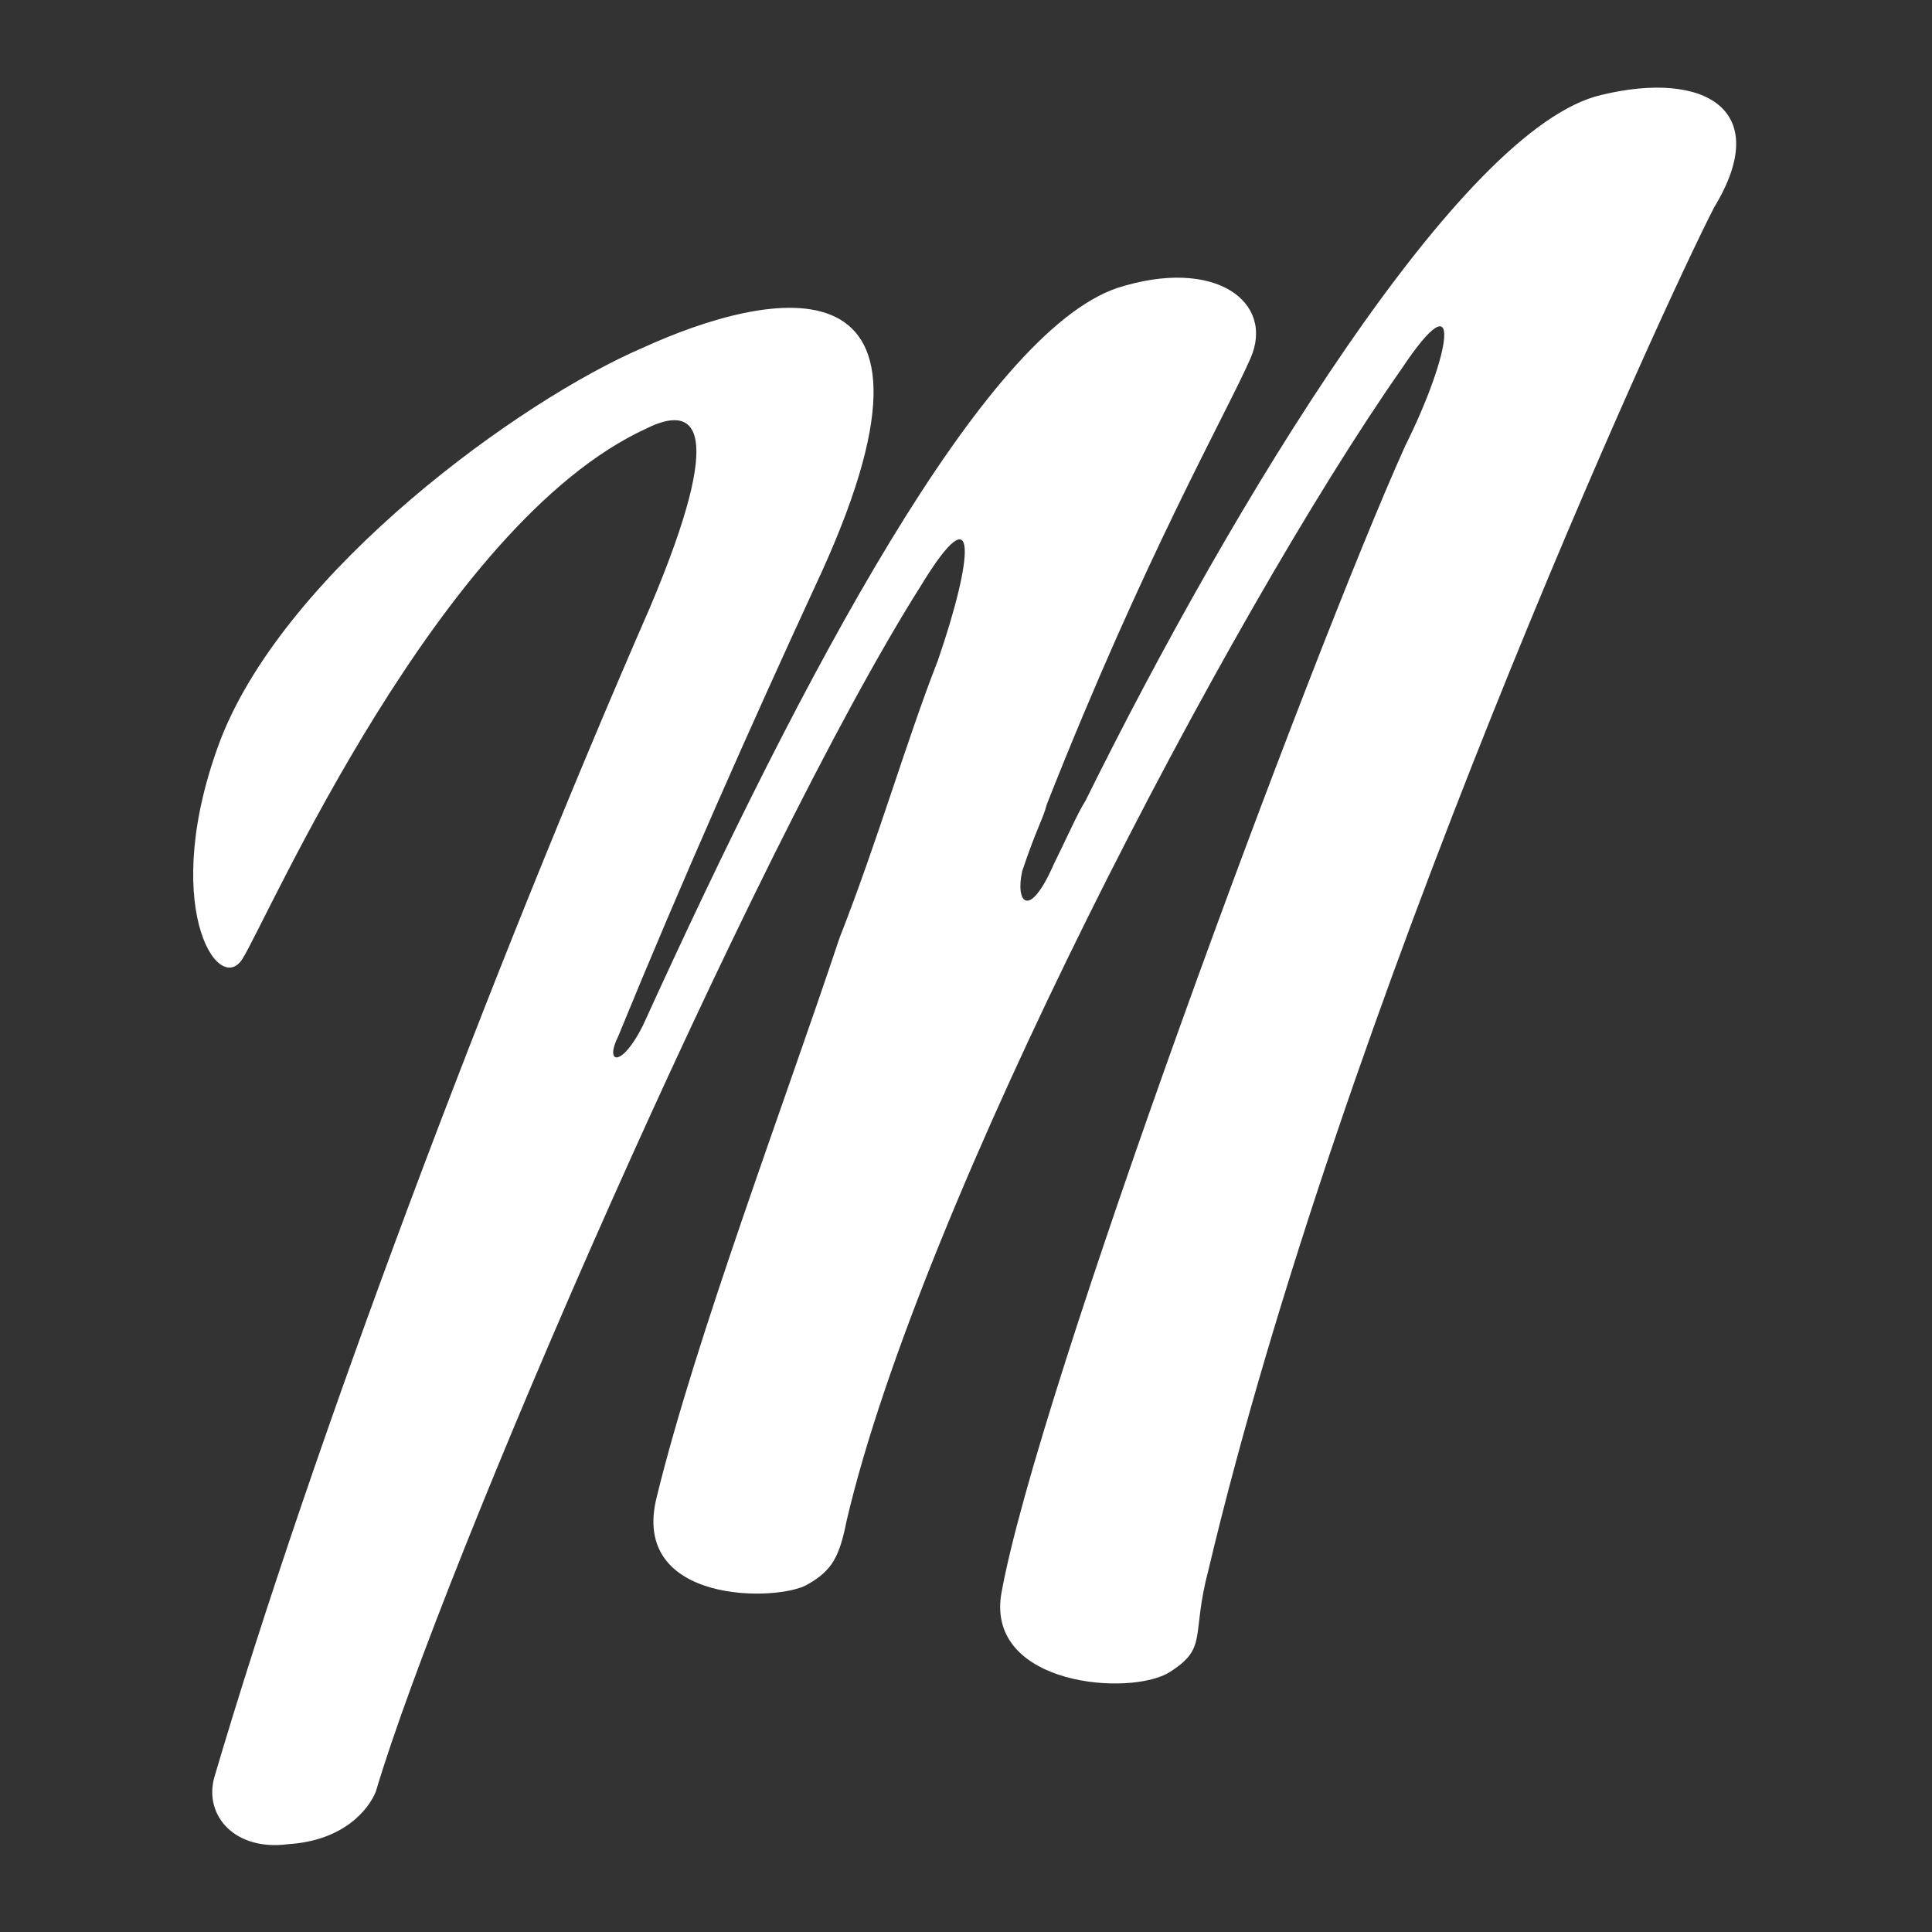
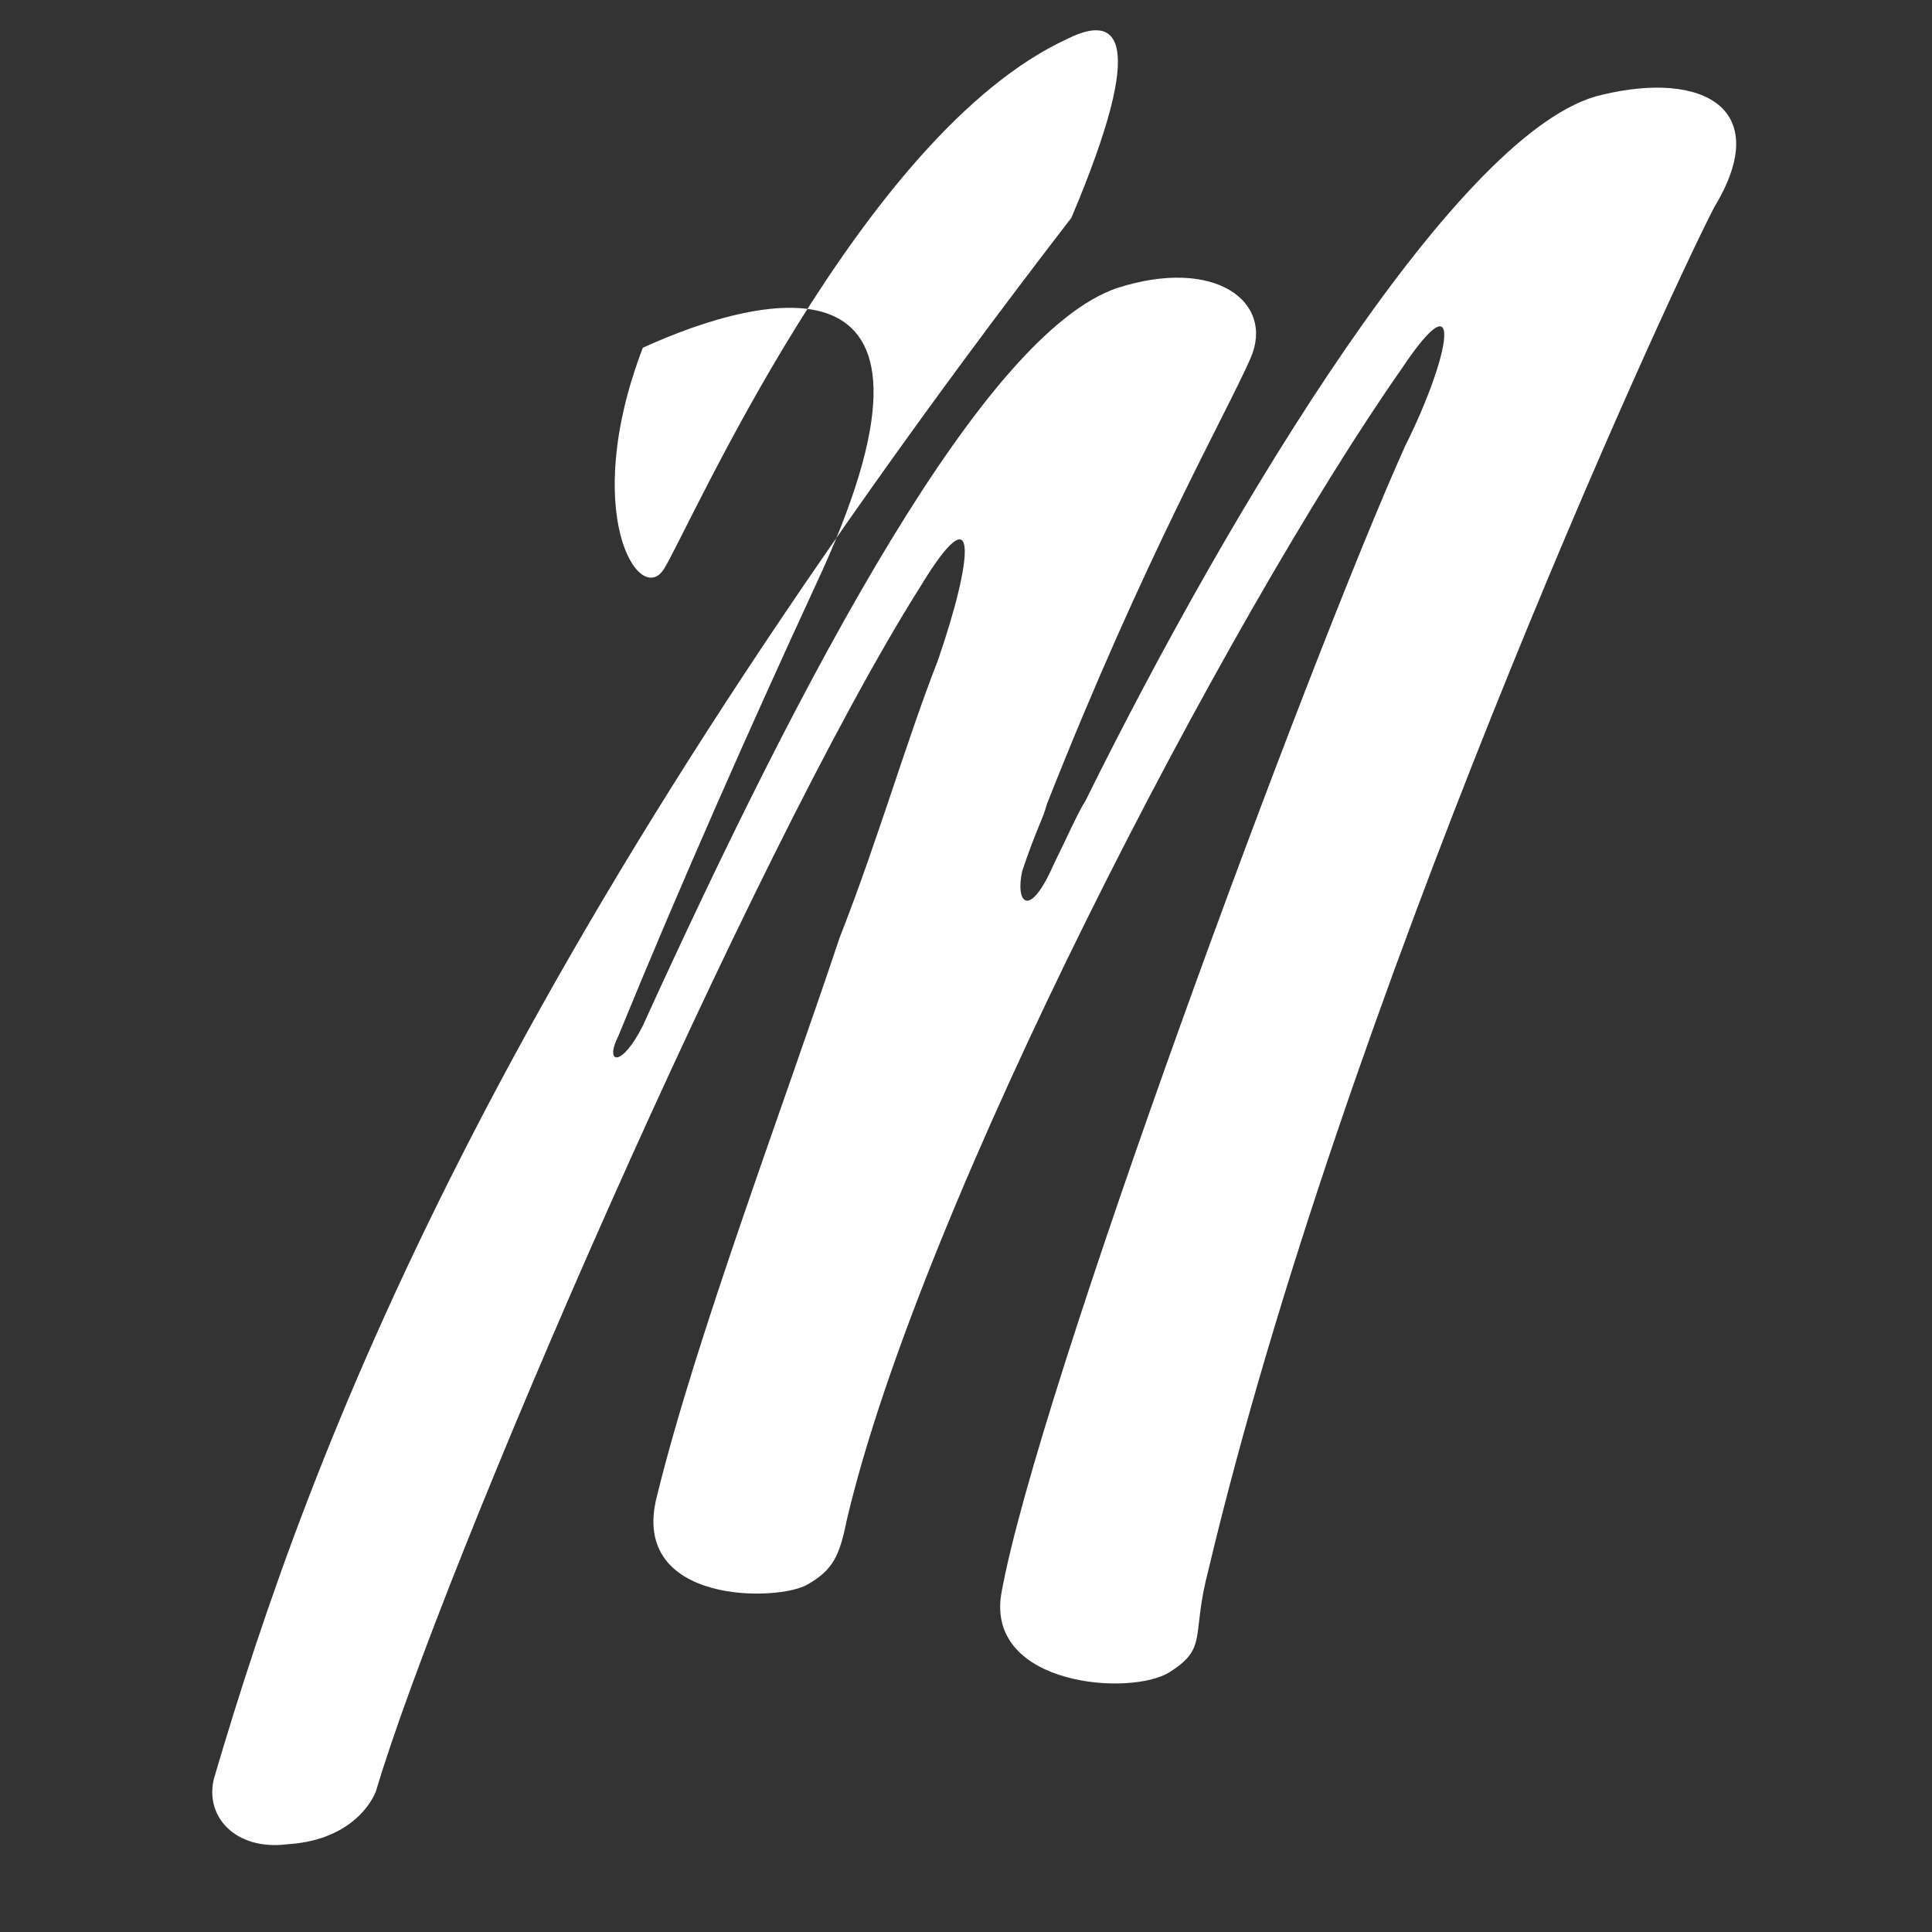
<svg xmlns="http://www.w3.org/2000/svg" version="1.1" id="Ebene_1" x="0px" y="0px" viewBox="0 0 55 55" style="enable-background:new 0 0 55 55;" xml:space="preserve">
  <rect x="0" y="0" width="55" height="55" fill="#333333" stroke="none" />
  <style type="text/css">
	.st0{fill:#FFFFFF;}
</style>
-   <path class="st0" d="M45.6,2.7c-4,0.9-10.5,11.6-14.7,20.1c-0.2,0.3-0.6,1.2-0.9,1.8c-0.7,1.6-1.1,1.1-0.9,0.2  c0.4-1.2,0.6-1.5,0.7-1.9c2.8-7.1,5.1-11.1,5.8-12.7c0.7-1.6-1-2.9-3.8-2c-3.8,1.3-8.9,10.9-13.5,21c-0.6,1.2-1.1,1.1-0.7,0.3  c1.8-4.4,3.8-8.9,5.6-12.8c4.6-9.8-1.4-8.4-4.9-6.8C14.8,11.4,8.2,16.2,6.3,21c-1.8,4.7-0.1,7.4,0.6,6.3c0.7-1.1,5.6-12.4,11.5-15.1  c1.4-0.7,2.3-0.1,0.1,5.1C14,27.6,8.9,41.1,6.1,50.6c-0.3,1.1,0.6,2.1,2.1,1.9c1.6-0.1,2.3-1,2.5-1.5c1.9-6.4,10.7-26.7,15.5-34.3  c1.7-2.8,1.5-0.8,0.5,2.1c-0.9,2.3-1.7,5.1-2.8,7.9c-1.6,4.8-4.1,11.4-5.2,15.9c-0.8,3.1,3.5,3,4.3,2.5c0.7-0.4,0.9-0.8,1.1-1.8  c2.1-9,10.9-25.8,15.8-32.8c1.8-2.7,1.4-0.4,0.1,2.2c-2.7,6-10.5,27-11.5,32.7c-0.4,2.6,3.7,2.9,4.8,2.2c1.1-0.7,0.6-1,1.1-2.9  c3.8-16,12.9-35.9,14.4-38.8C50.5,3.1,48.5,2,45.6,2.7z" />
+   <path class="st0" d="M45.6,2.7c-4,0.9-10.5,11.6-14.7,20.1c-0.2,0.3-0.6,1.2-0.9,1.8c-0.7,1.6-1.1,1.1-0.9,0.2  c0.4-1.2,0.6-1.5,0.7-1.9c2.8-7.1,5.1-11.1,5.8-12.7c0.7-1.6-1-2.9-3.8-2c-3.8,1.3-8.9,10.9-13.5,21c-0.6,1.2-1.1,1.1-0.7,0.3  c1.8-4.4,3.8-8.9,5.6-12.8c4.6-9.8-1.4-8.4-4.9-6.8c-1.8,4.7-0.1,7.4,0.6,6.3c0.7-1.1,5.6-12.4,11.5-15.1  c1.4-0.7,2.3-0.1,0.1,5.1C14,27.6,8.9,41.1,6.1,50.6c-0.3,1.1,0.6,2.1,2.1,1.9c1.6-0.1,2.3-1,2.5-1.5c1.9-6.4,10.7-26.7,15.5-34.3  c1.7-2.8,1.5-0.8,0.5,2.1c-0.9,2.3-1.7,5.1-2.8,7.9c-1.6,4.8-4.1,11.4-5.2,15.9c-0.8,3.1,3.5,3,4.3,2.5c0.7-0.4,0.9-0.8,1.1-1.8  c2.1-9,10.9-25.8,15.8-32.8c1.8-2.7,1.4-0.4,0.1,2.2c-2.7,6-10.5,27-11.5,32.7c-0.4,2.6,3.7,2.9,4.8,2.2c1.1-0.7,0.6-1,1.1-2.9  c3.8-16,12.9-35.9,14.4-38.8C50.5,3.1,48.5,2,45.6,2.7z" />
</svg>